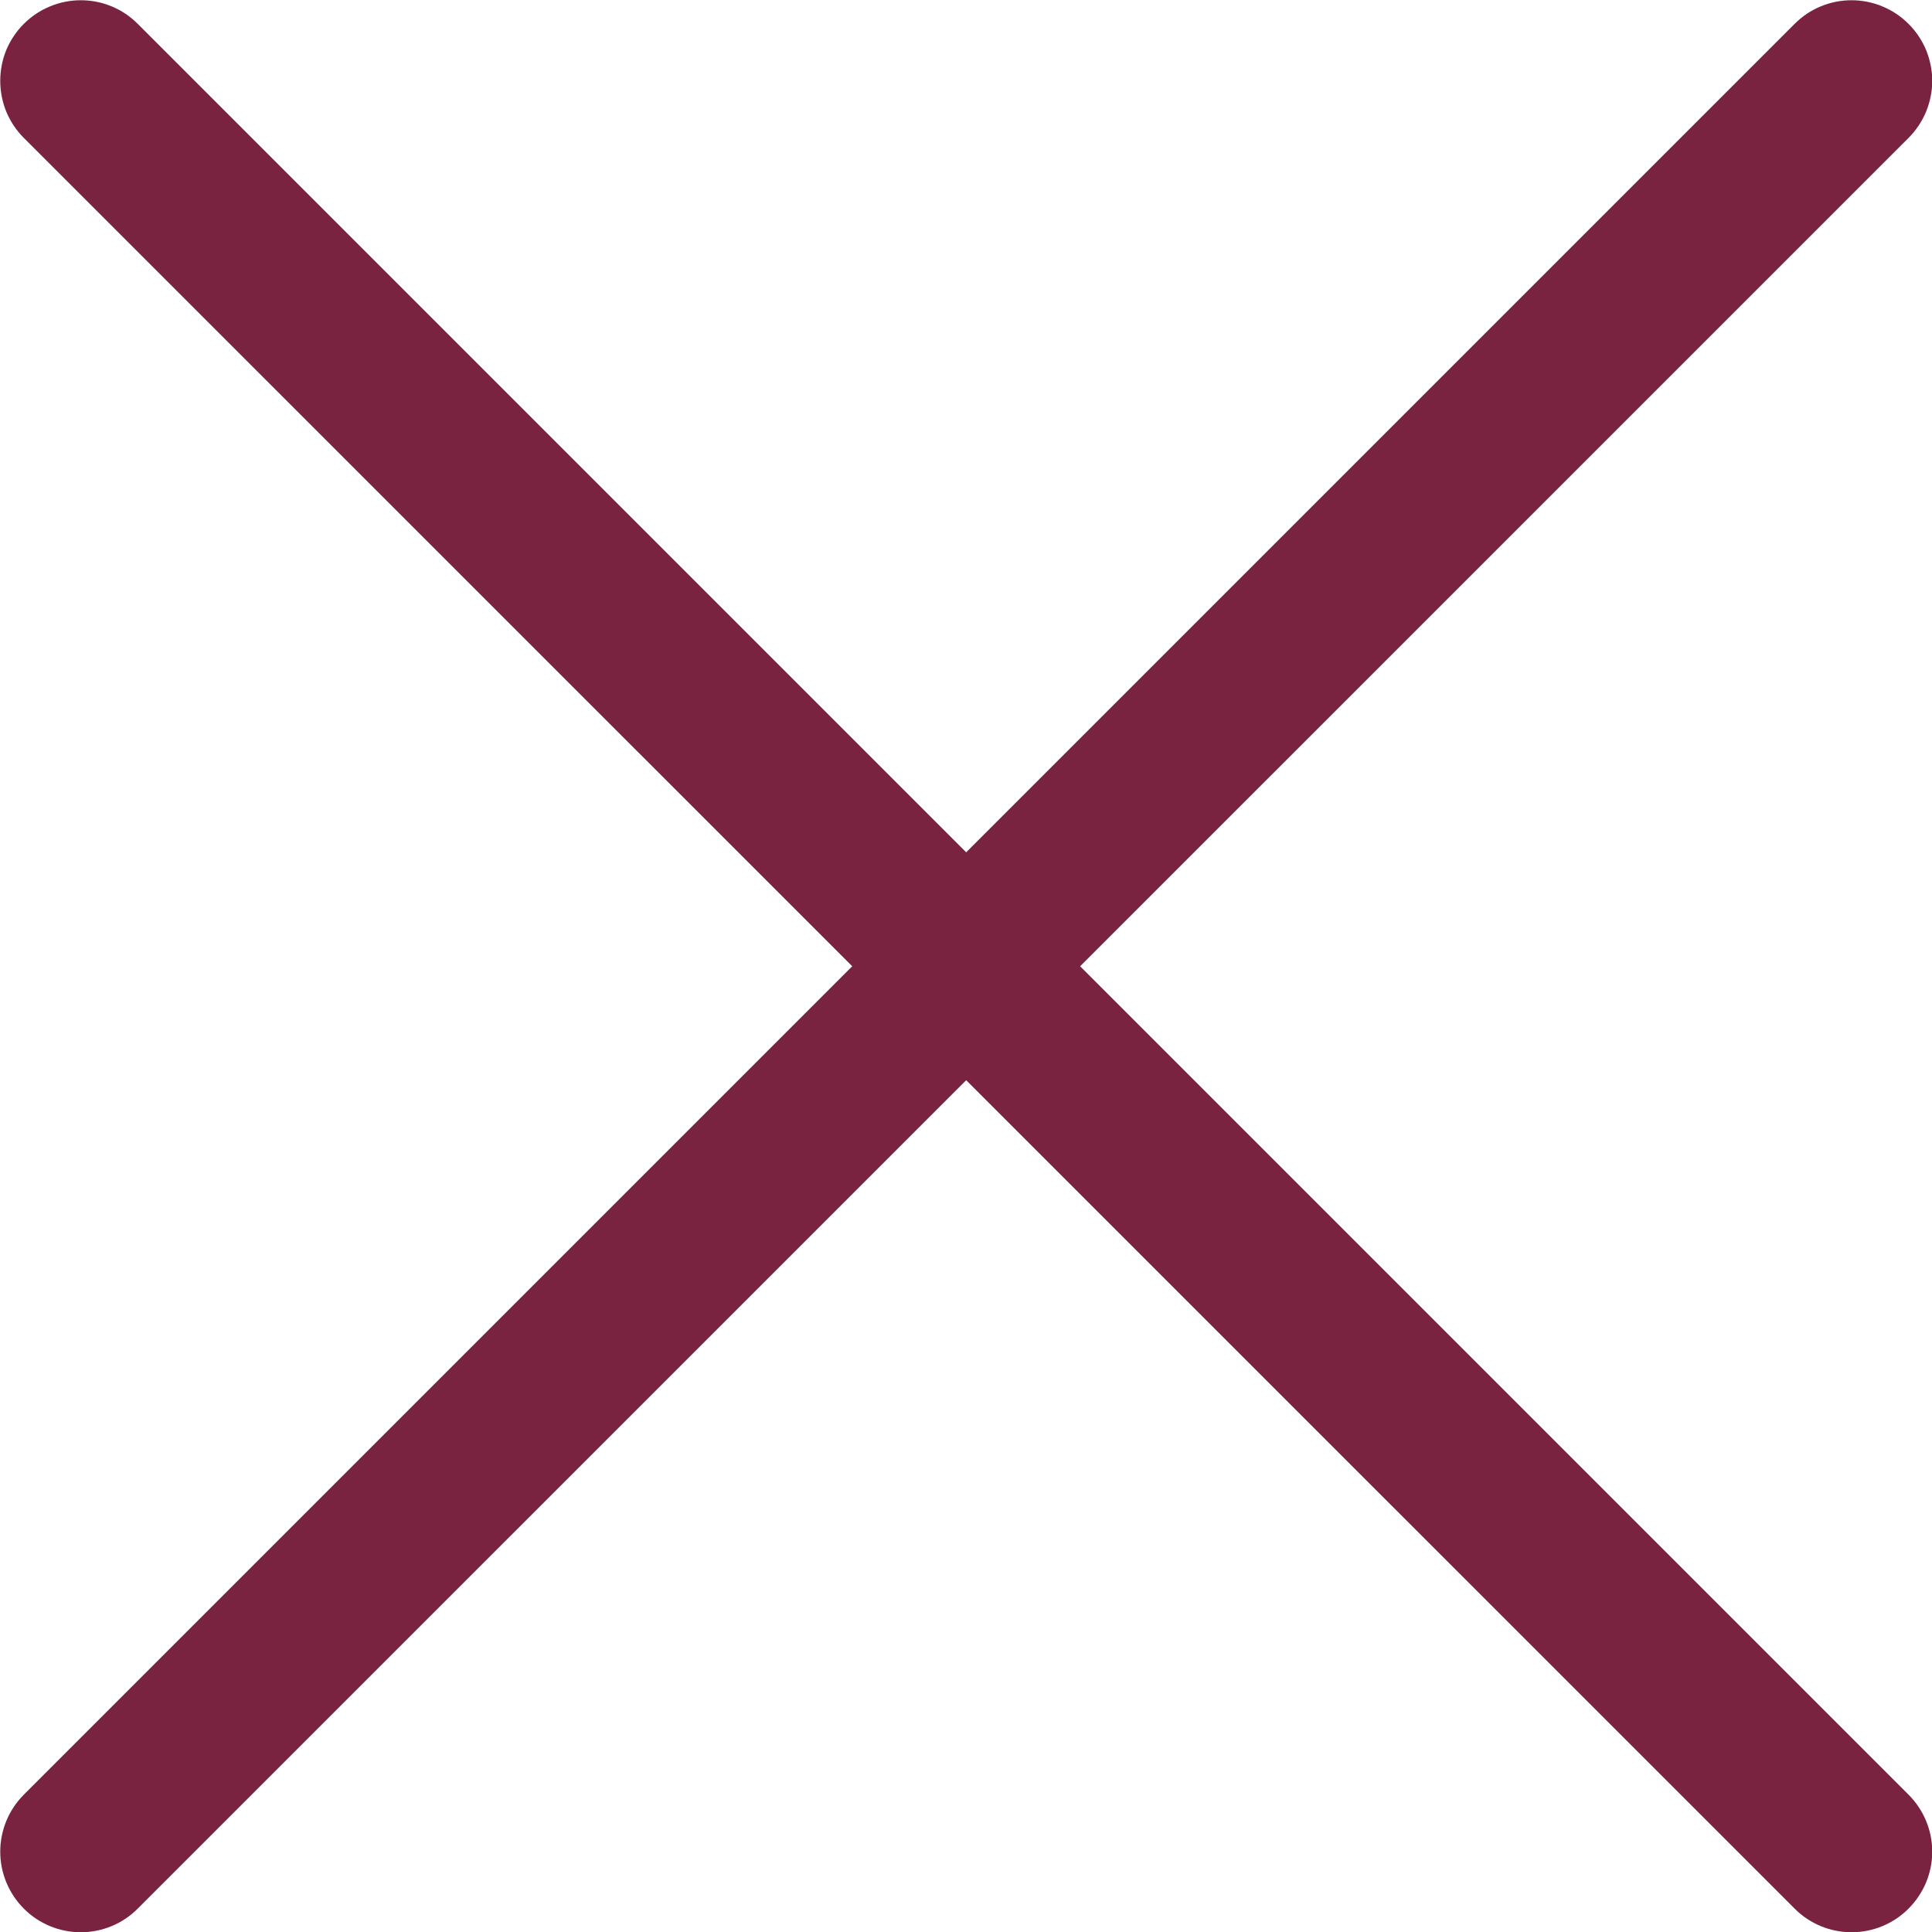
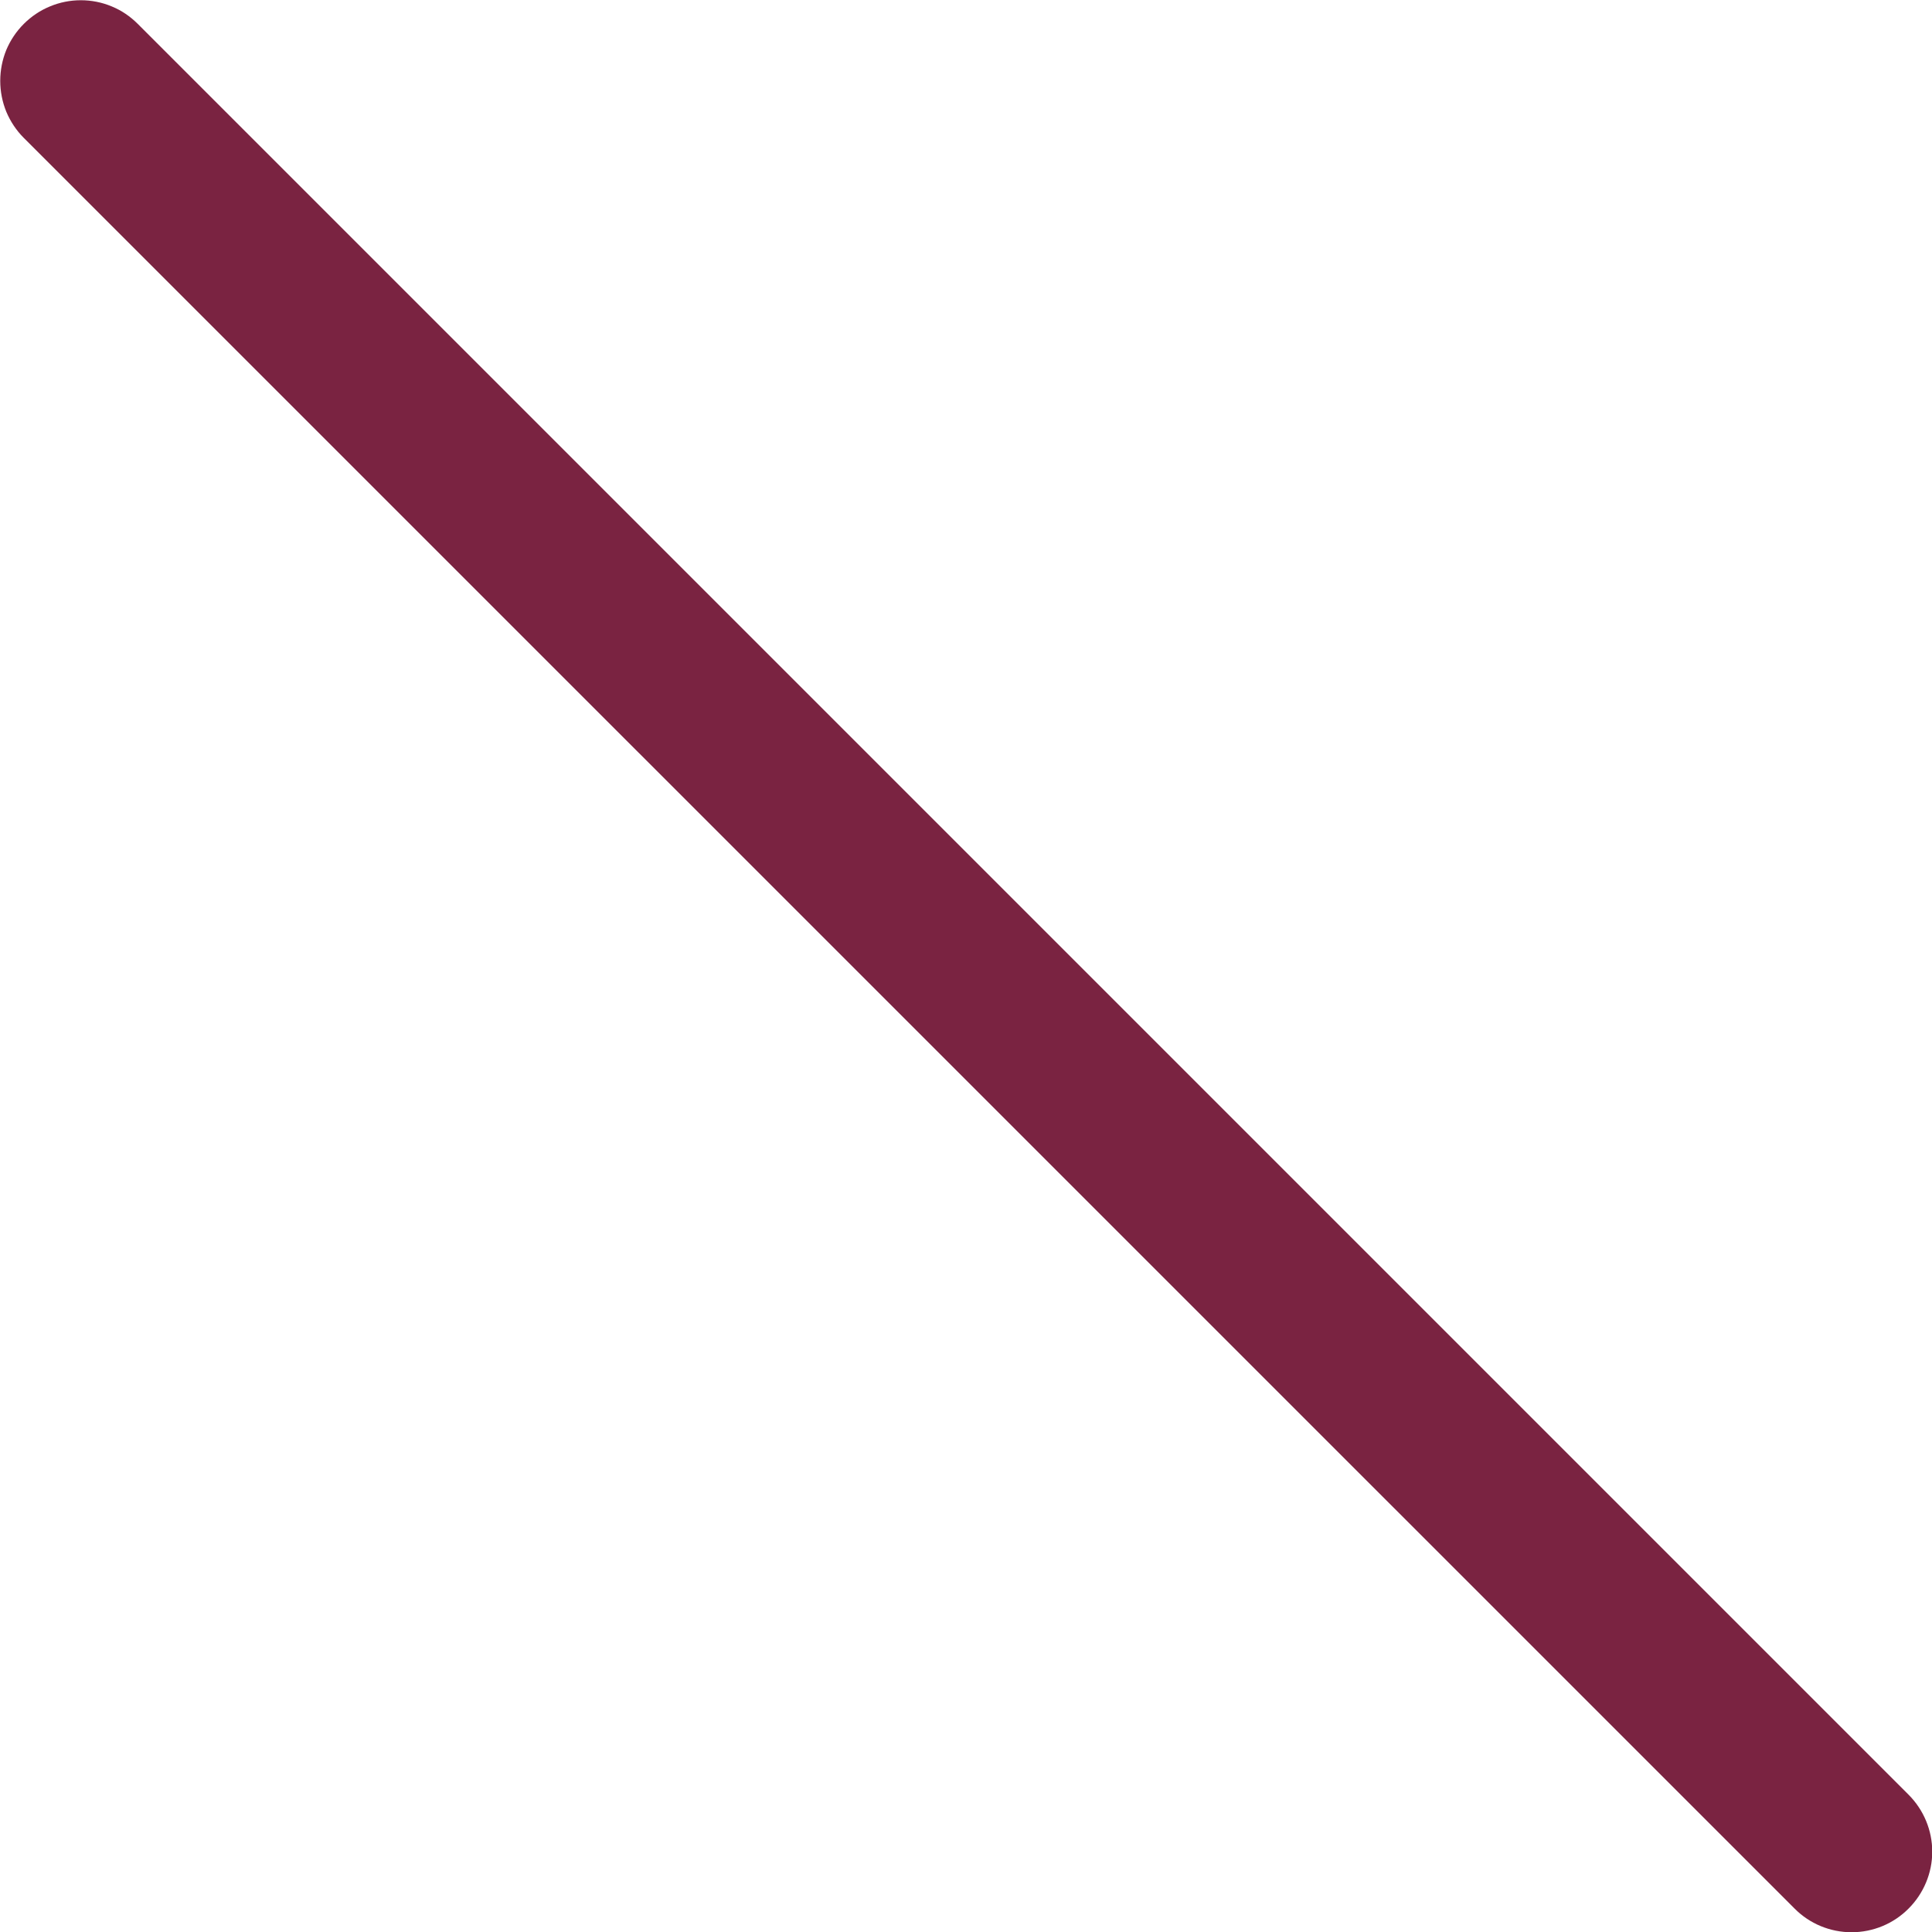
<svg xmlns="http://www.w3.org/2000/svg" width="16" height="16" viewBox="0 0 16 16" fill="none">
-   <path fill-rule="evenodd" clip-rule="evenodd" d="M15.806 0.198C15.868 0.26 15.917 0.333 15.951 0.414C15.984 0.495 16.002 0.582 16.002 0.67C16.002 0.757 15.984 0.844 15.951 0.925C15.917 1.006 15.868 1.08 15.806 1.142L1.141 15.806C1.016 15.932 0.846 16.002 0.669 16.002C0.492 16.002 0.322 15.932 0.197 15.806C0.072 15.681 0.002 15.511 0.002 15.335C0.002 15.158 0.072 14.988 0.197 14.863L14.862 0.198C14.924 0.136 14.997 0.086 15.078 0.053C15.159 0.019 15.246 0.002 15.334 0.002C15.421 0.002 15.508 0.019 15.589 0.053C15.67 0.086 15.744 0.136 15.806 0.198Z" fill="#7A2341" />
  <path fill-rule="evenodd" clip-rule="evenodd" d="M0.197 0.198C0.135 0.26 0.086 0.333 0.052 0.414C0.019 0.495 0.002 0.582 0.002 0.67C0.002 0.757 0.019 0.844 0.052 0.925C0.086 1.006 0.135 1.08 0.197 1.142L14.862 15.806C14.987 15.932 15.157 16.002 15.334 16.002C15.511 16.002 15.681 15.932 15.806 15.806C15.931 15.681 16.002 15.511 16.002 15.335C16.002 15.158 15.931 14.988 15.806 14.863L1.141 0.198C1.079 0.136 1.006 0.086 0.925 0.053C0.844 0.019 0.757 0.002 0.669 0.002C0.582 0.002 0.495 0.019 0.414 0.053C0.333 0.086 0.259 0.136 0.197 0.198Z" fill="#7A2341" />
</svg>